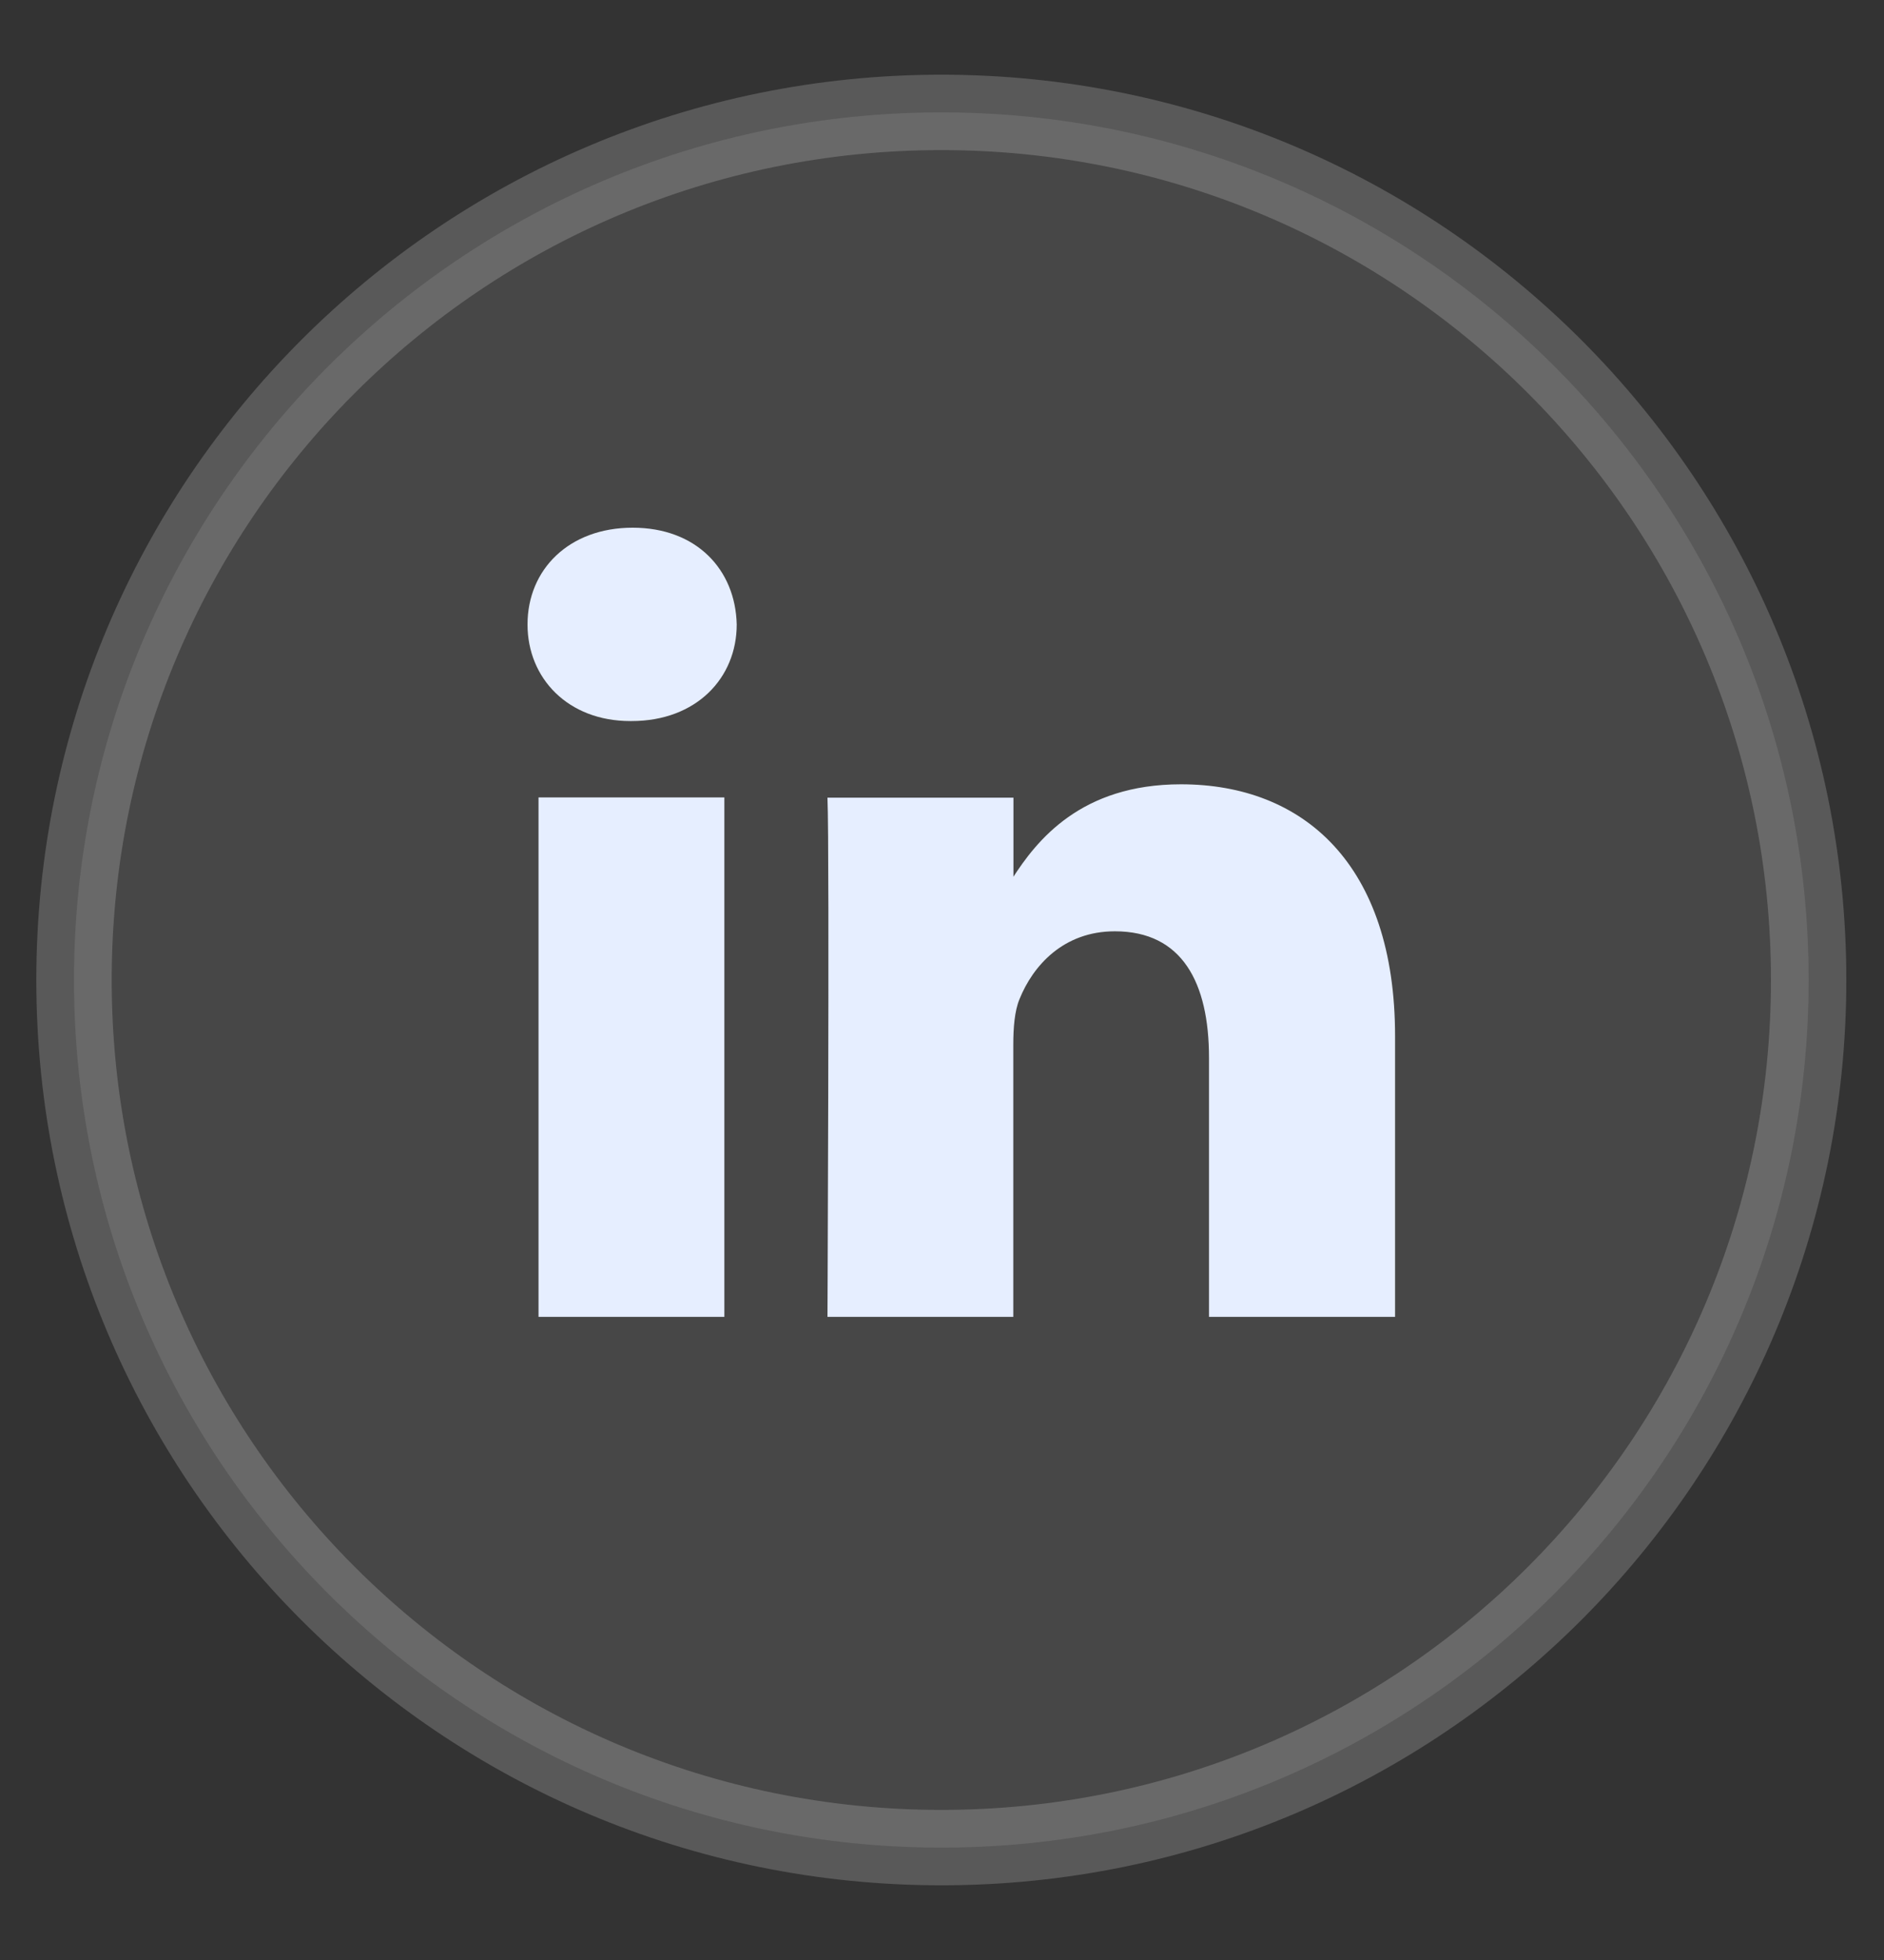
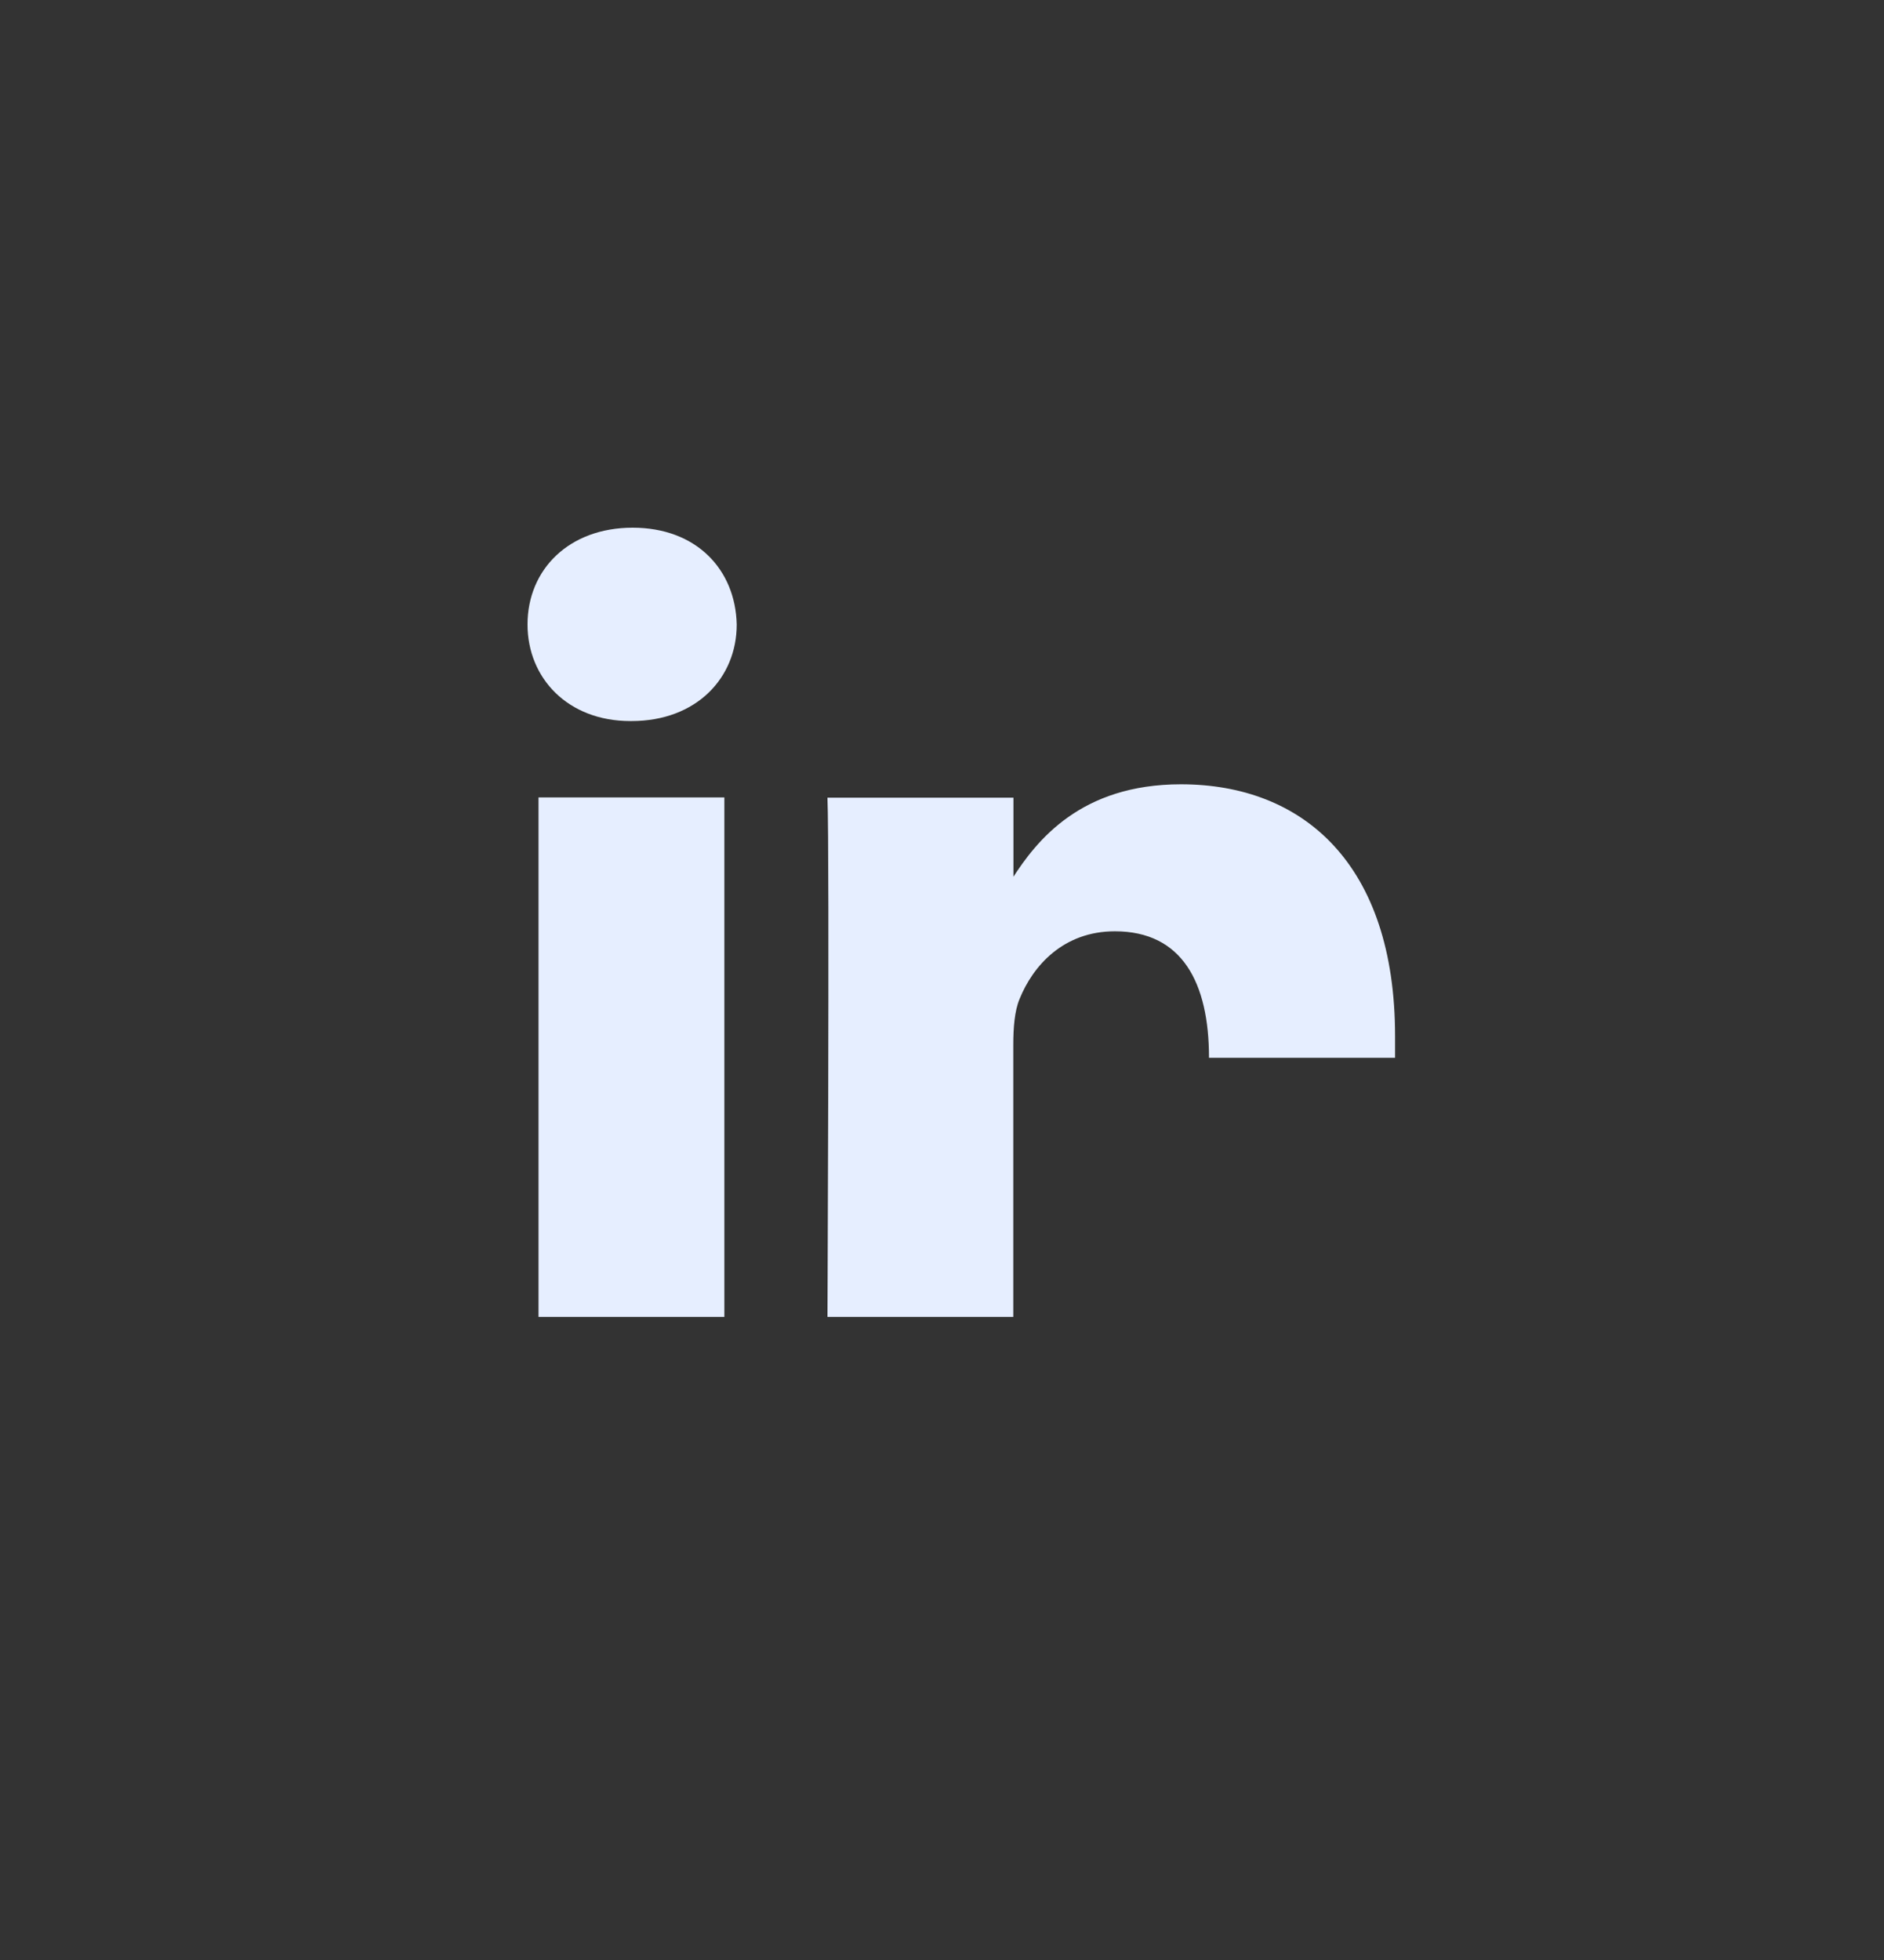
<svg xmlns="http://www.w3.org/2000/svg" width="25" height="26" viewBox="0 0 25 26" fill="none">
  <rect x="0" y="0" width="25" height="26" fill="#333333" stroke="none" />
-   <path opacity="0.1" d="M12.491 24.509C18.847 24.509 24 19.356 24 13C24 6.644 18.847 1.491 12.491 1.491C6.135 1.491 0.982 6.644 0.982 13C0.982 19.356 6.135 24.509 12.491 24.509Z" fill="#FBFBFB" stroke="white" stroke-miterlimit="10" />
-   <path opacity="0.1" d="M12.491 24.509C18.847 24.509 24 19.356 24 13C24 6.644 18.847 1.491 12.491 1.491C6.135 1.491 0.982 6.644 0.982 13C0.982 19.356 6.135 24.509 12.491 24.509Z" stroke="white" stroke-miterlimit="10" />
  <g clip-path="url(#clip0)">
-     <path d="M9.612 18V10.578H7.146V18H9.612ZM8.381 9.565C9.24 9.565 9.776 8.994 9.776 8.284C9.759 7.554 9.24 7 8.395 7C7.551 7 7 7.554 7 8.284C7 8.996 7.536 9.565 8.363 9.565H8.381ZM10.978 18H13.446V13.856C13.446 13.635 13.463 13.411 13.528 13.255C13.707 12.81 14.111 12.354 14.794 12.354C15.686 12.354 16.043 13.034 16.043 14.032V18H18.512V13.744C18.512 11.465 17.295 10.404 15.671 10.404C14.34 10.404 13.756 11.149 13.431 11.656H13.448V10.581H10.98C11.01 11.276 10.978 18 10.978 18Z" fill="#E6EEFF" />
+     <path d="M9.612 18V10.578H7.146V18H9.612ZM8.381 9.565C9.24 9.565 9.776 8.994 9.776 8.284C9.759 7.554 9.24 7 8.395 7C7.551 7 7 7.554 7 8.284C7 8.996 7.536 9.565 8.363 9.565H8.381ZM10.978 18H13.446V13.856C13.446 13.635 13.463 13.411 13.528 13.255C13.707 12.81 14.111 12.354 14.794 12.354C15.686 12.354 16.043 13.034 16.043 14.032H18.512V13.744C18.512 11.465 17.295 10.404 15.671 10.404C14.34 10.404 13.756 11.149 13.431 11.656H13.448V10.581H10.98C11.01 11.276 10.978 18 10.978 18Z" fill="#E6EEFF" />
  </g>
  <defs>
    <clipPath id="clip0">
      <rect width="12" height="11.469" fill="white" transform="translate(7 6)" />
    </clipPath>
  </defs>
</svg>